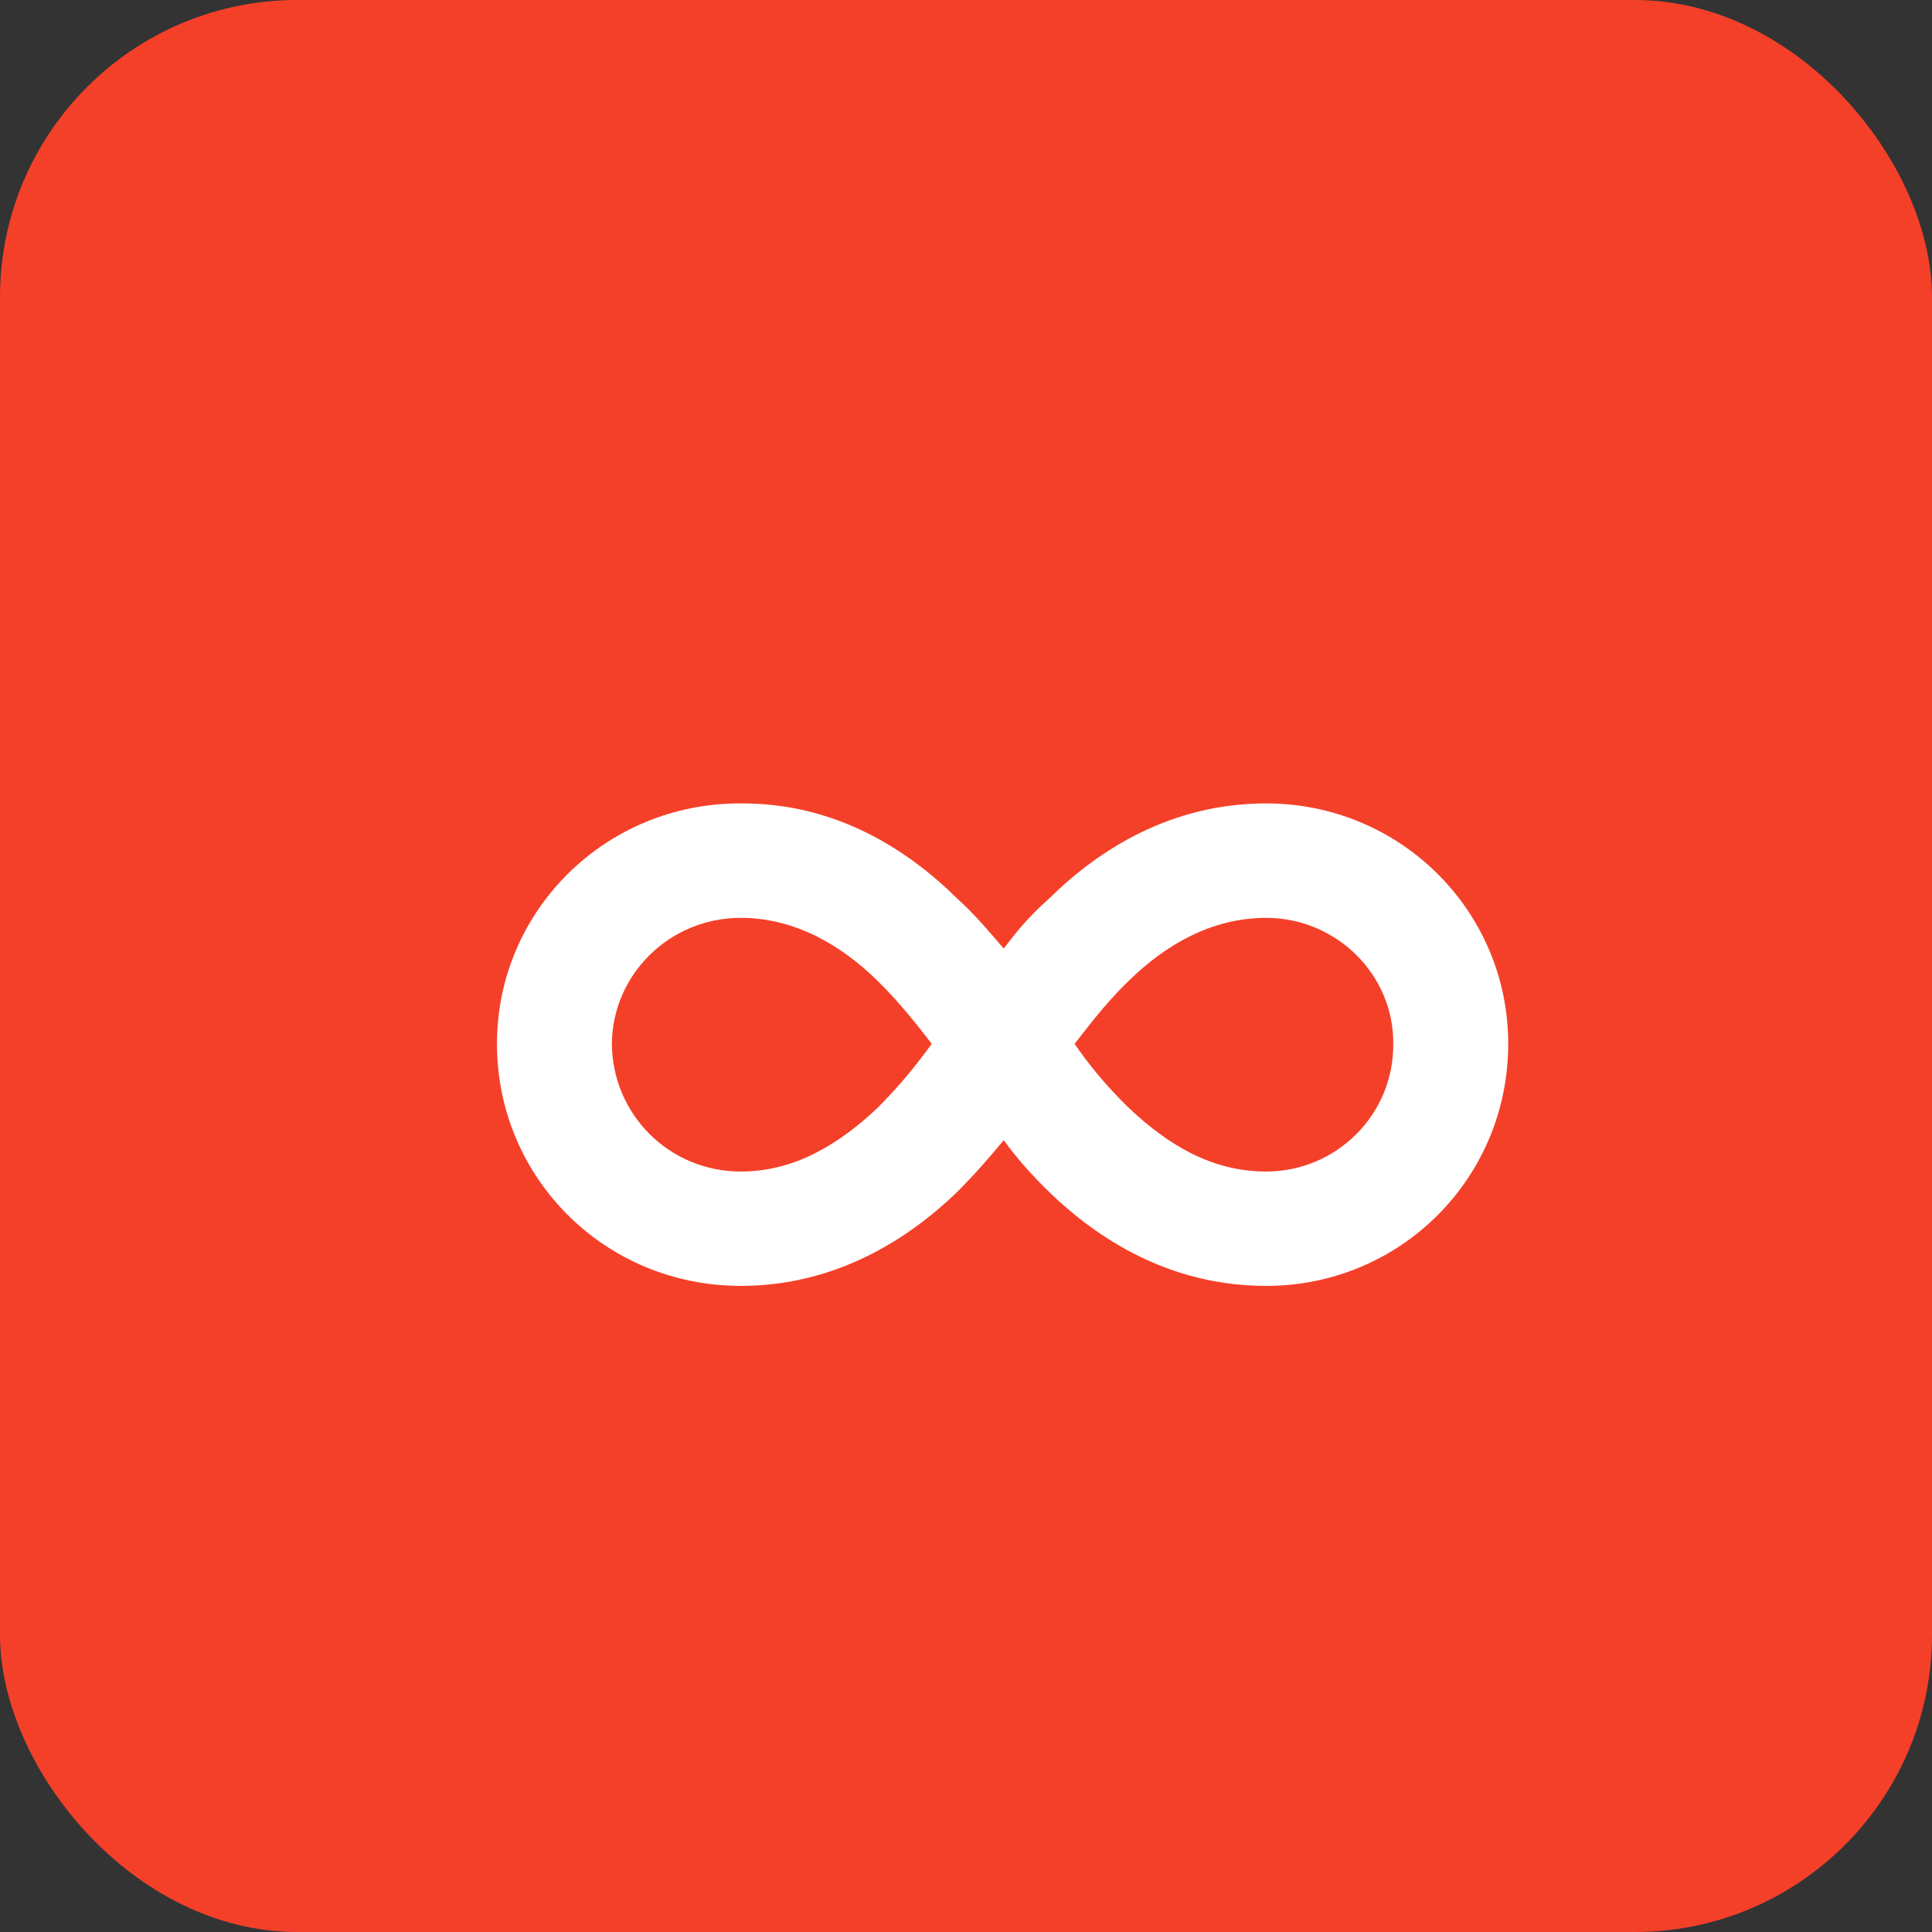
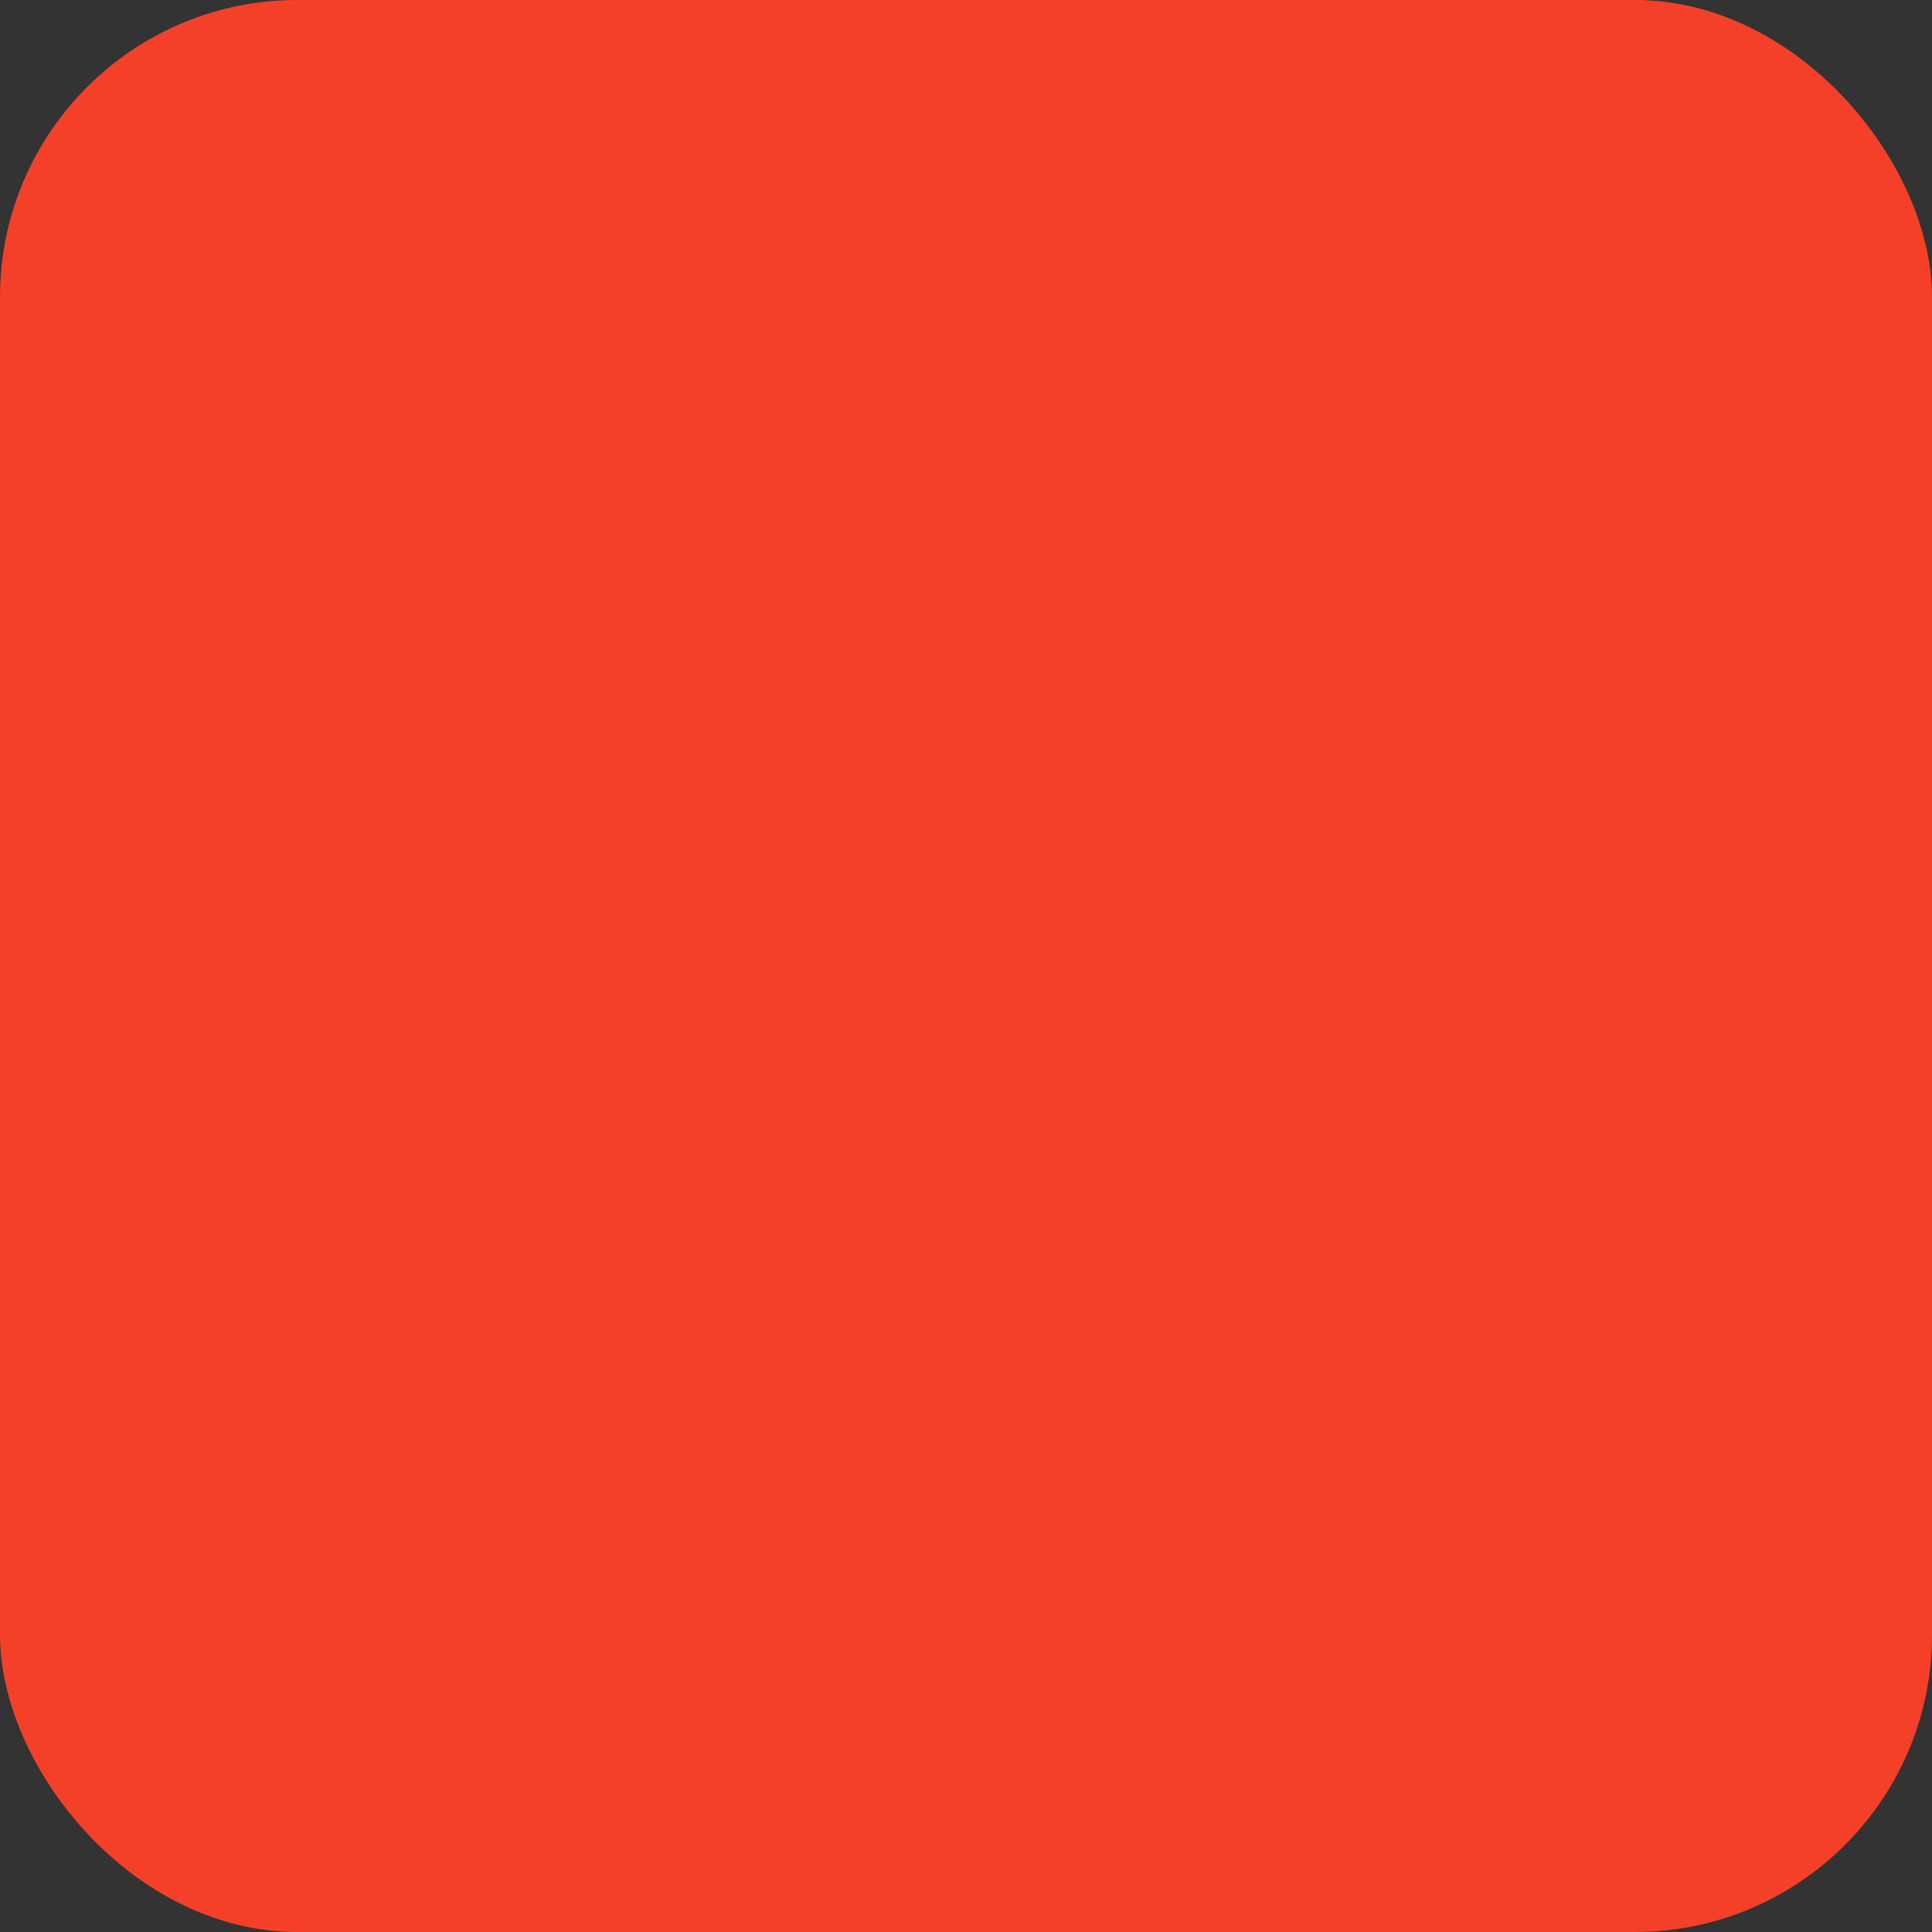
<svg xmlns="http://www.w3.org/2000/svg" width="26" height="26" viewBox="0 0 26 26" fill="none">
  <rect x="0" y="0" width="26" height="26" fill="#333333" stroke="none" />
  <rect width="26" height="26" rx="4" fill="#F54029" />
-   <path d="M9.969 10.812C11.258 10.805 12.227 11.445 12.883 12.094C13.125 12.312 13.32 12.547 13.508 12.766C13.672 12.547 13.836 12.344 14.117 12.094C14.773 11.445 15.75 10.812 17.039 10.812C18.844 10.812 20.297 12.258 20.297 14.047C20.297 15.859 18.844 17.305 17.039 17.305C15.742 17.305 14.773 16.672 14.125 16.047C13.867 15.797 13.672 15.57 13.508 15.344C13.32 15.57 13.125 15.797 12.875 16.047C12.234 16.664 11.258 17.305 9.969 17.305C8.148 17.305 6.688 15.859 6.688 14.047C6.688 12.258 8.148 10.805 9.969 10.812ZM8.234 14.047C8.242 15 9.008 15.766 9.969 15.766C10.695 15.766 11.289 15.398 11.805 14.914C12.125 14.594 12.352 14.305 12.539 14.047C12.352 13.805 12.102 13.484 11.805 13.195C11.32 12.719 10.695 12.352 9.969 12.352C9.008 12.352 8.242 13.117 8.234 14.047ZM18.75 14.047C18.758 13.117 17.984 12.352 17.039 12.352C16.297 12.352 15.672 12.727 15.195 13.195C14.844 13.531 14.578 13.906 14.461 14.047C14.648 14.32 14.875 14.602 15.195 14.914C15.711 15.398 16.297 15.766 17.039 15.766C17.984 15.766 18.758 15 18.75 14.047Z" fill="white" />
</svg>